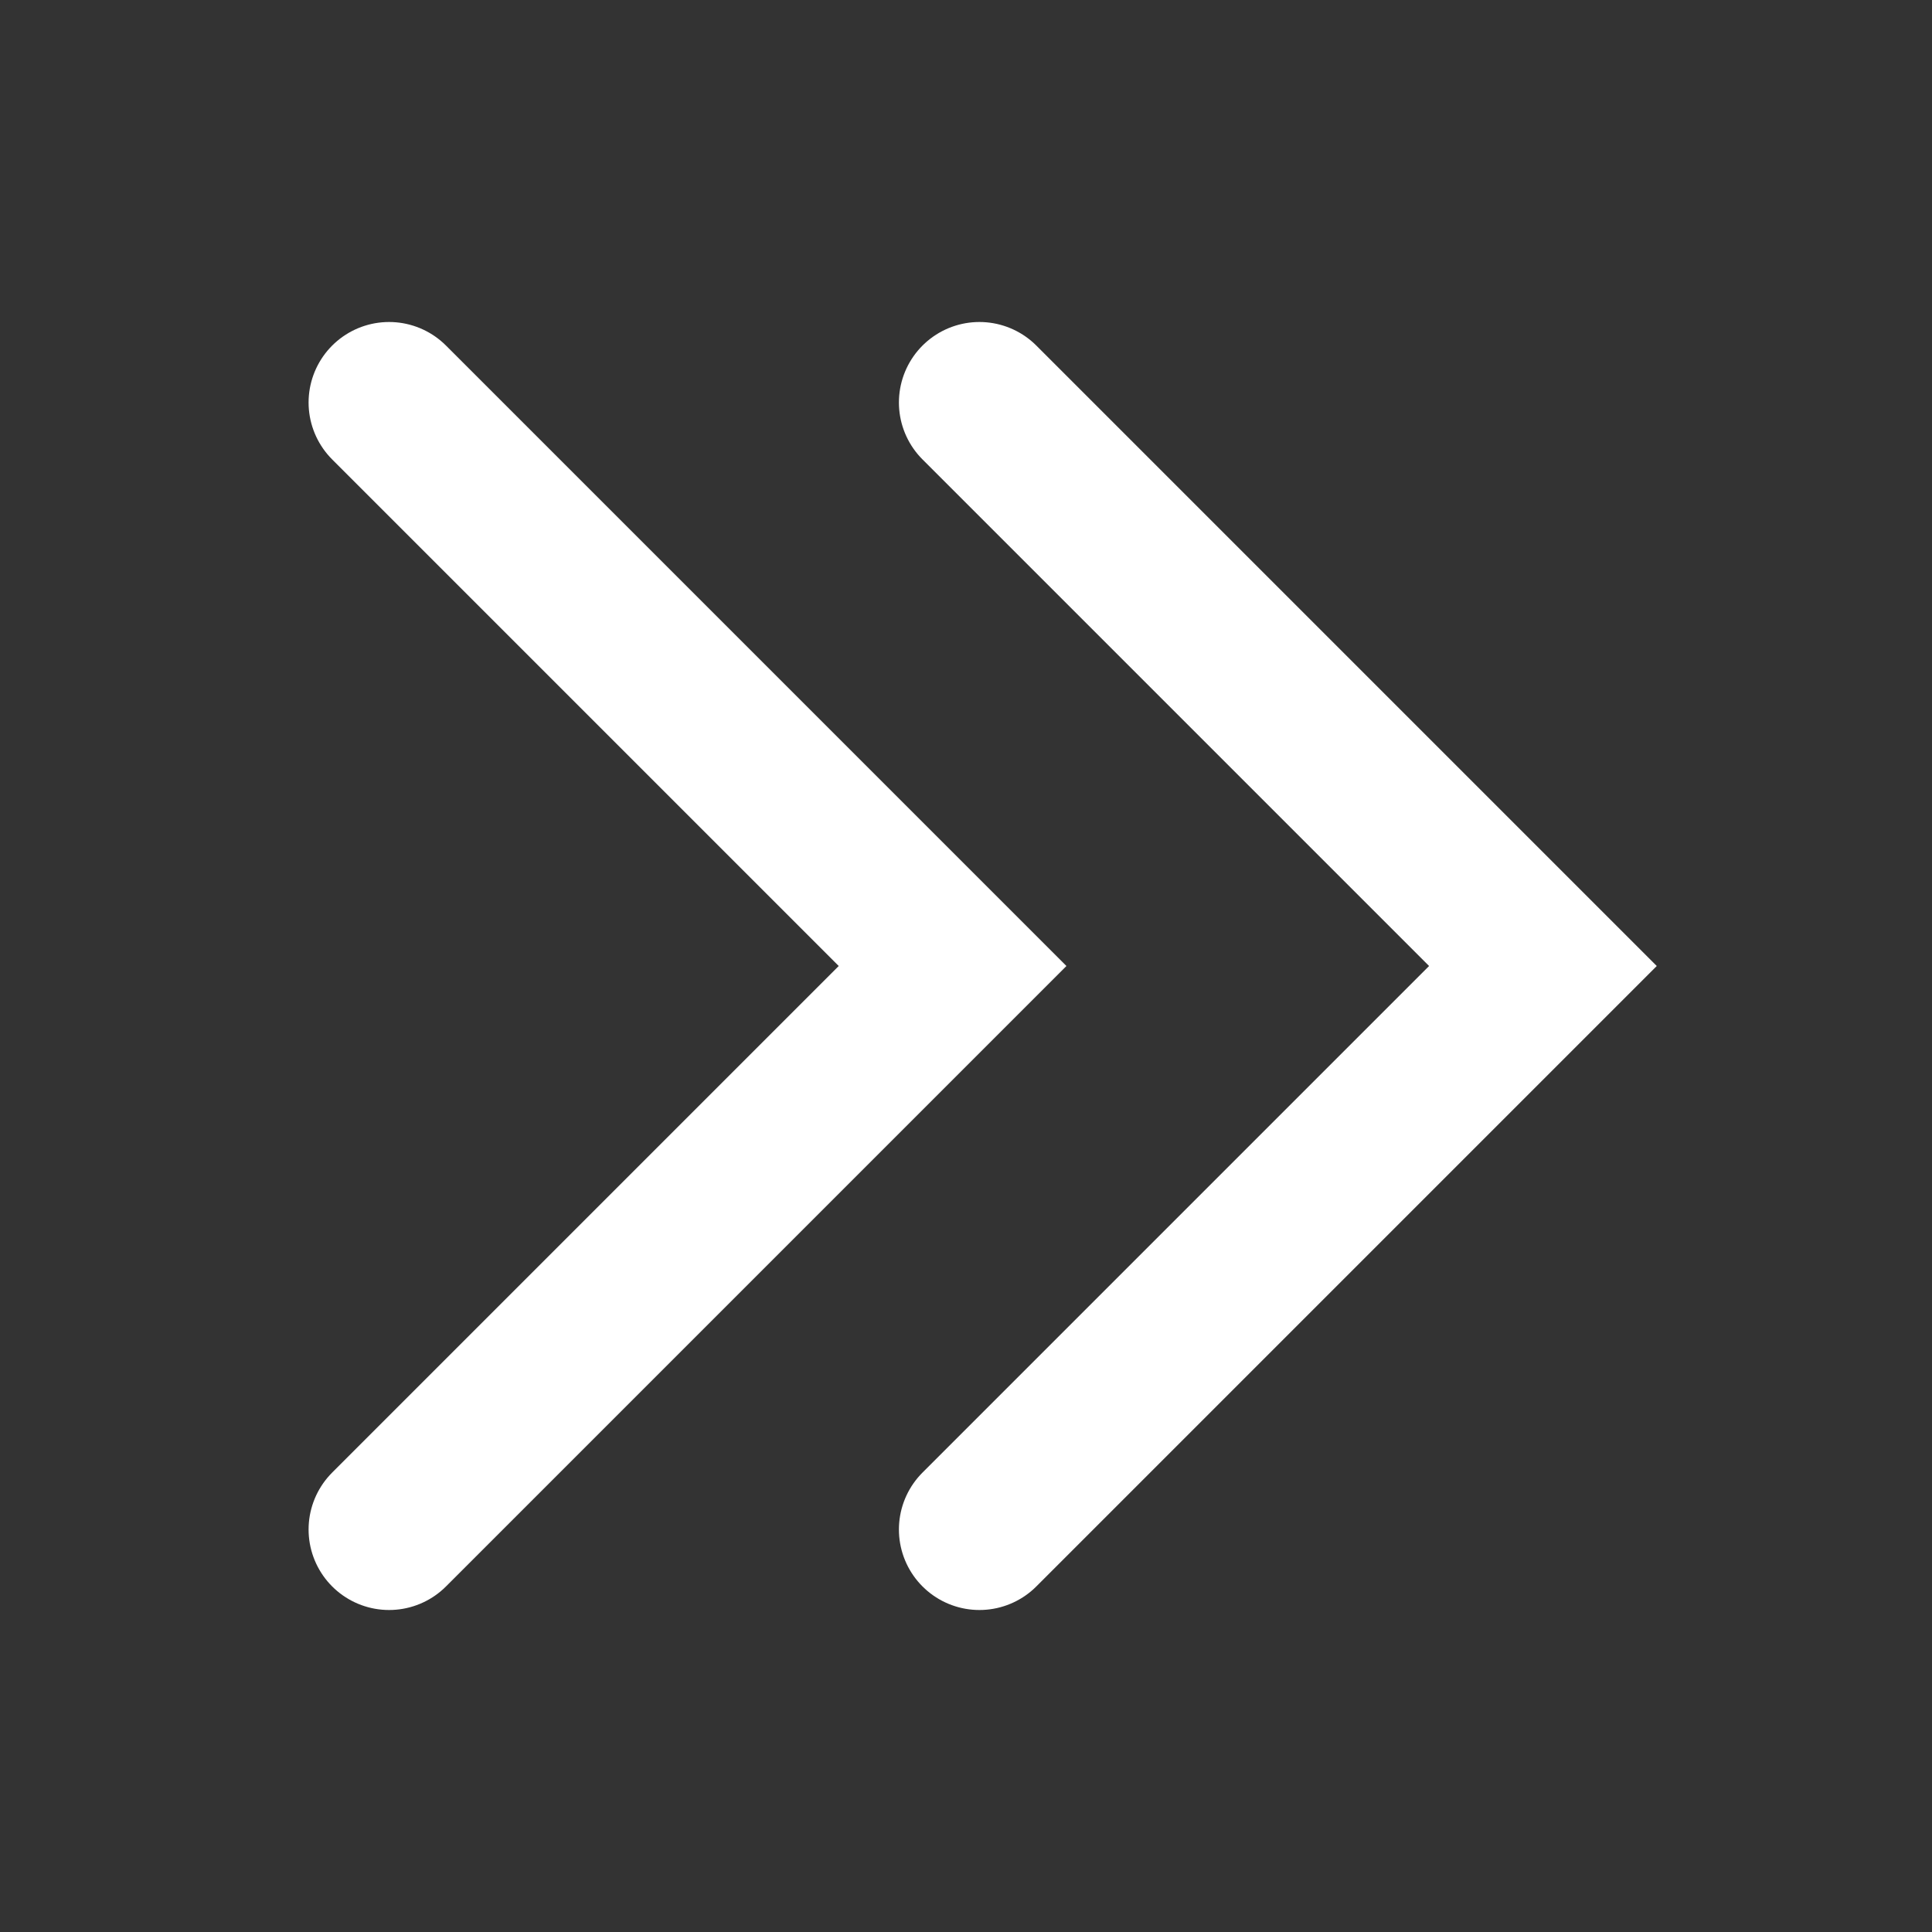
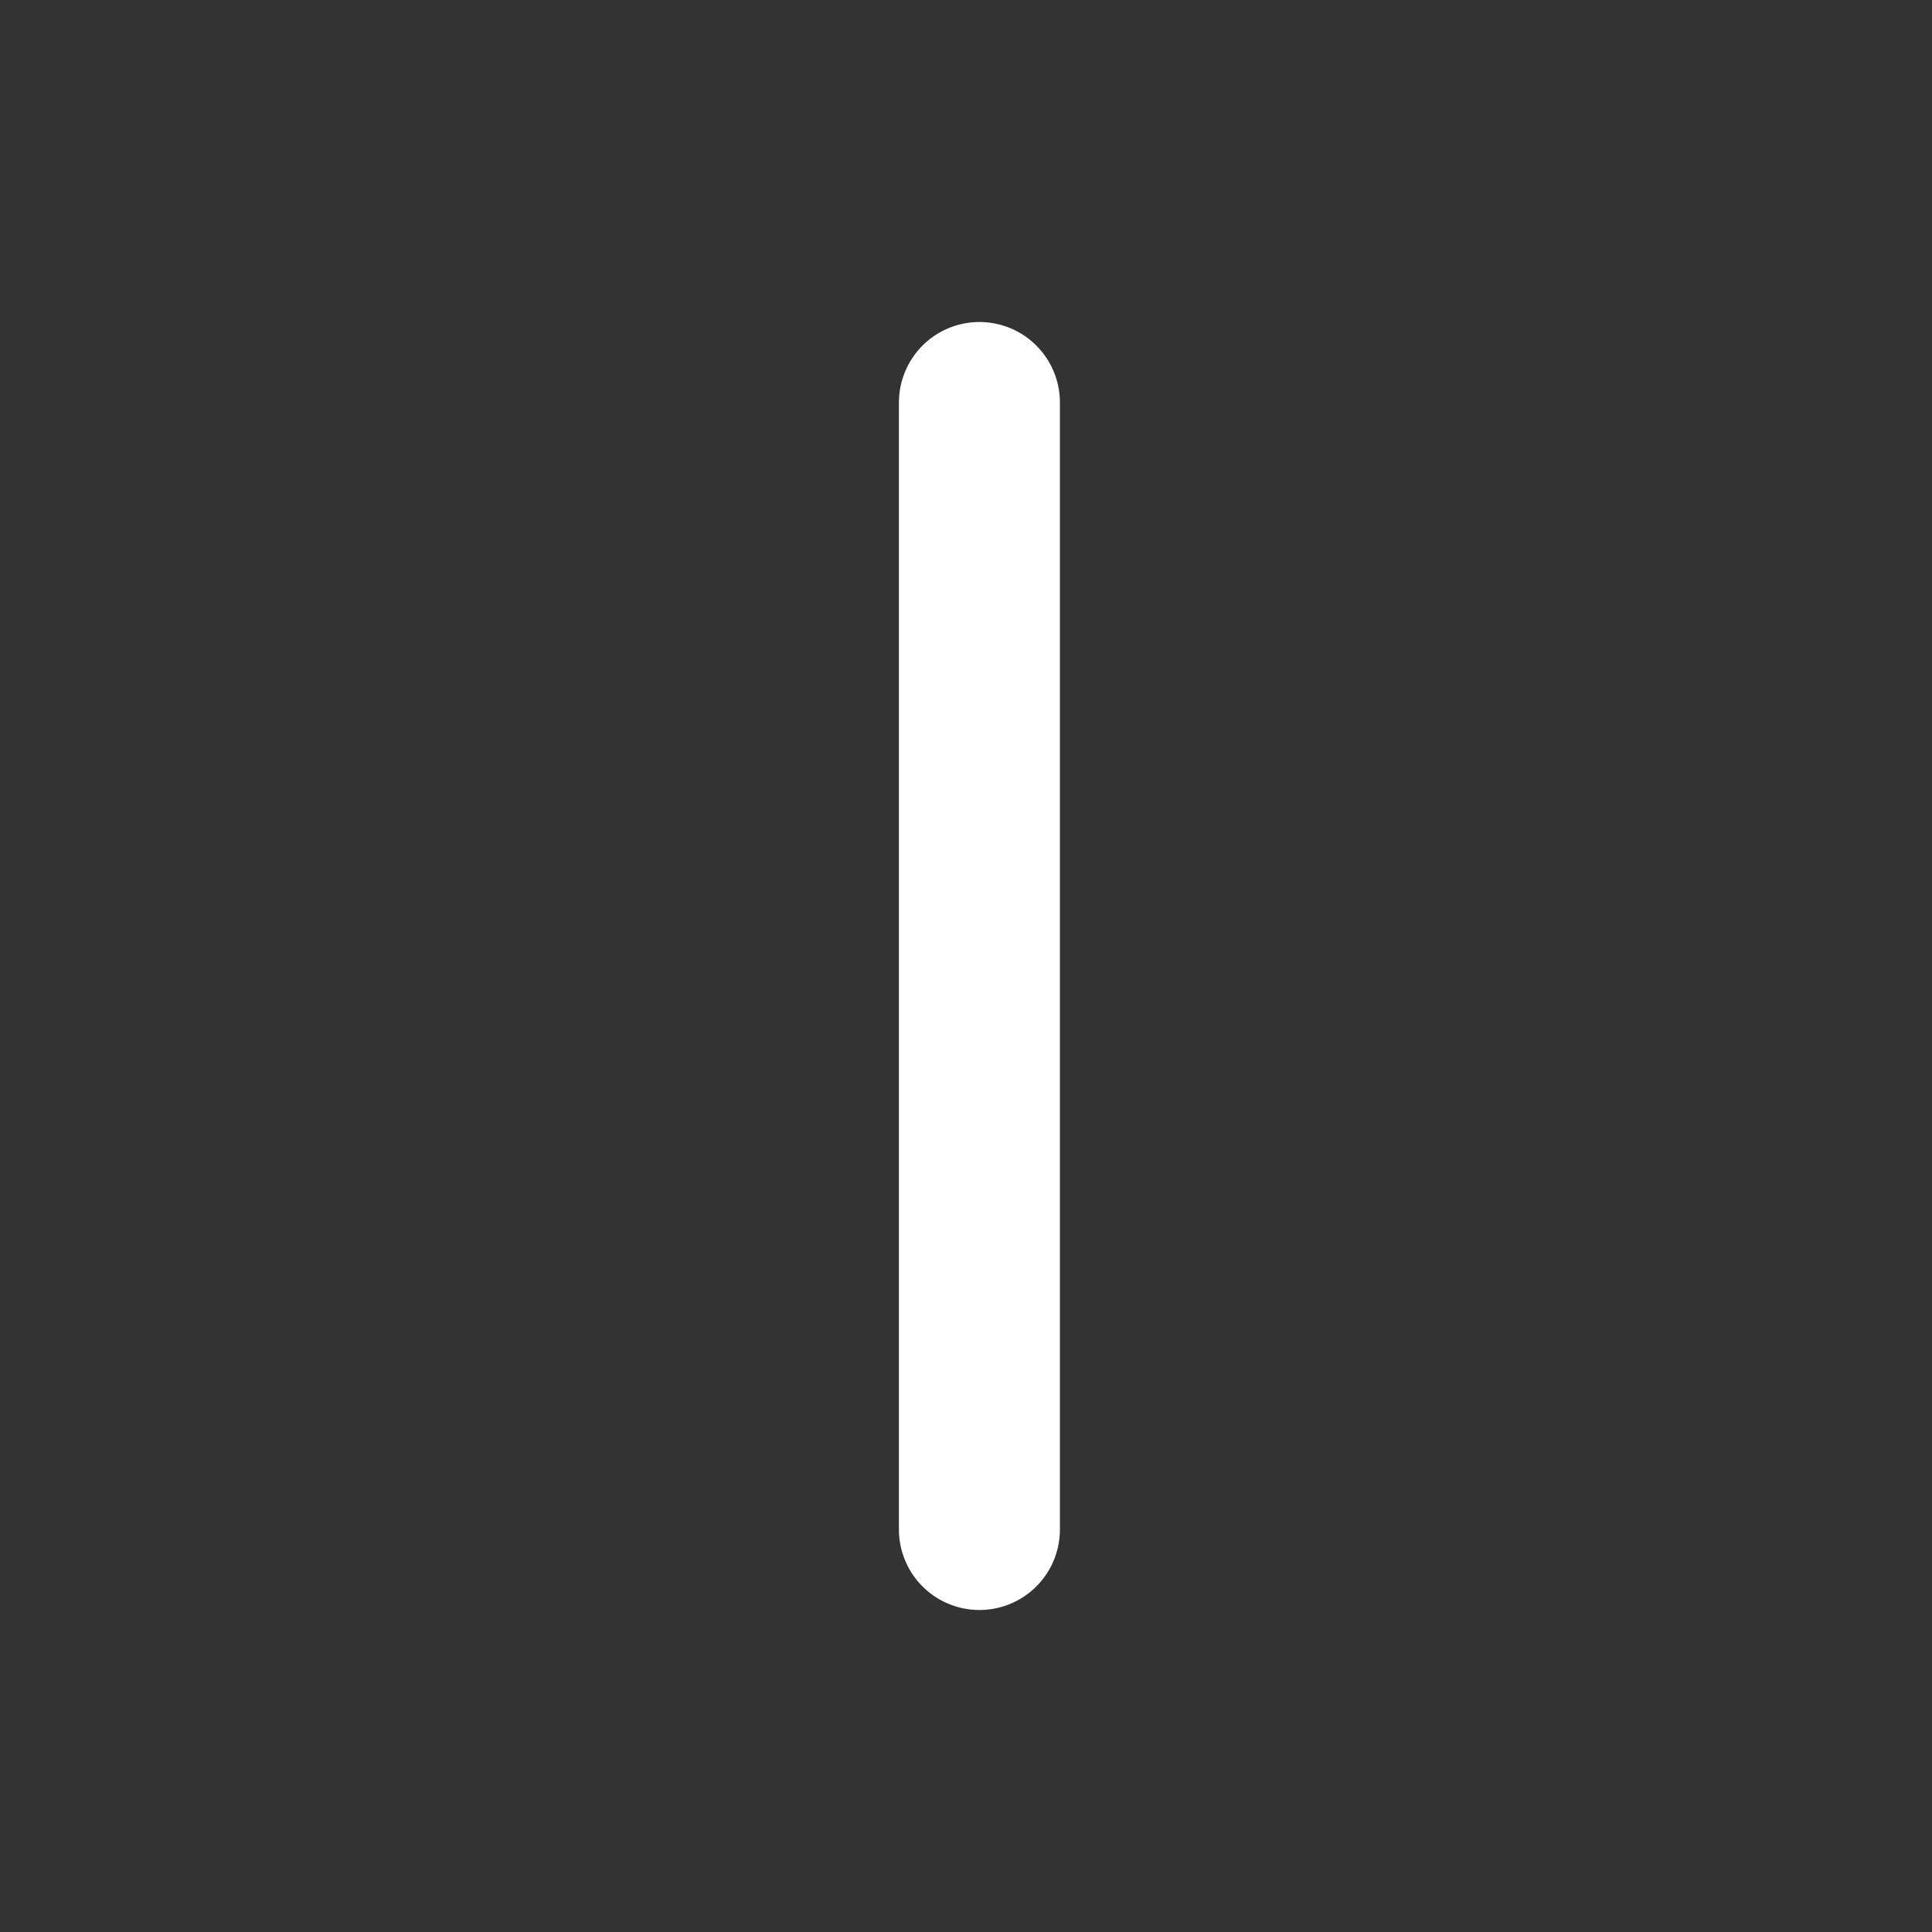
<svg xmlns="http://www.w3.org/2000/svg" width="72" height="72" viewBox="0 0 72 72" fill="none">
  <rect x="0" y="0" width="72" height="72" fill="#333333" stroke="none" />
-   <path d="M14.5 15L35.5 36L14.5 57" stroke="white" stroke-width="6" stroke-linecap="round" />
-   <path d="M36.5 15L57.5 36L36.5 57" stroke="white" stroke-width="6" stroke-linecap="round" />
+   <path d="M36.5 15L36.5 57" stroke="white" stroke-width="6" stroke-linecap="round" />
</svg>